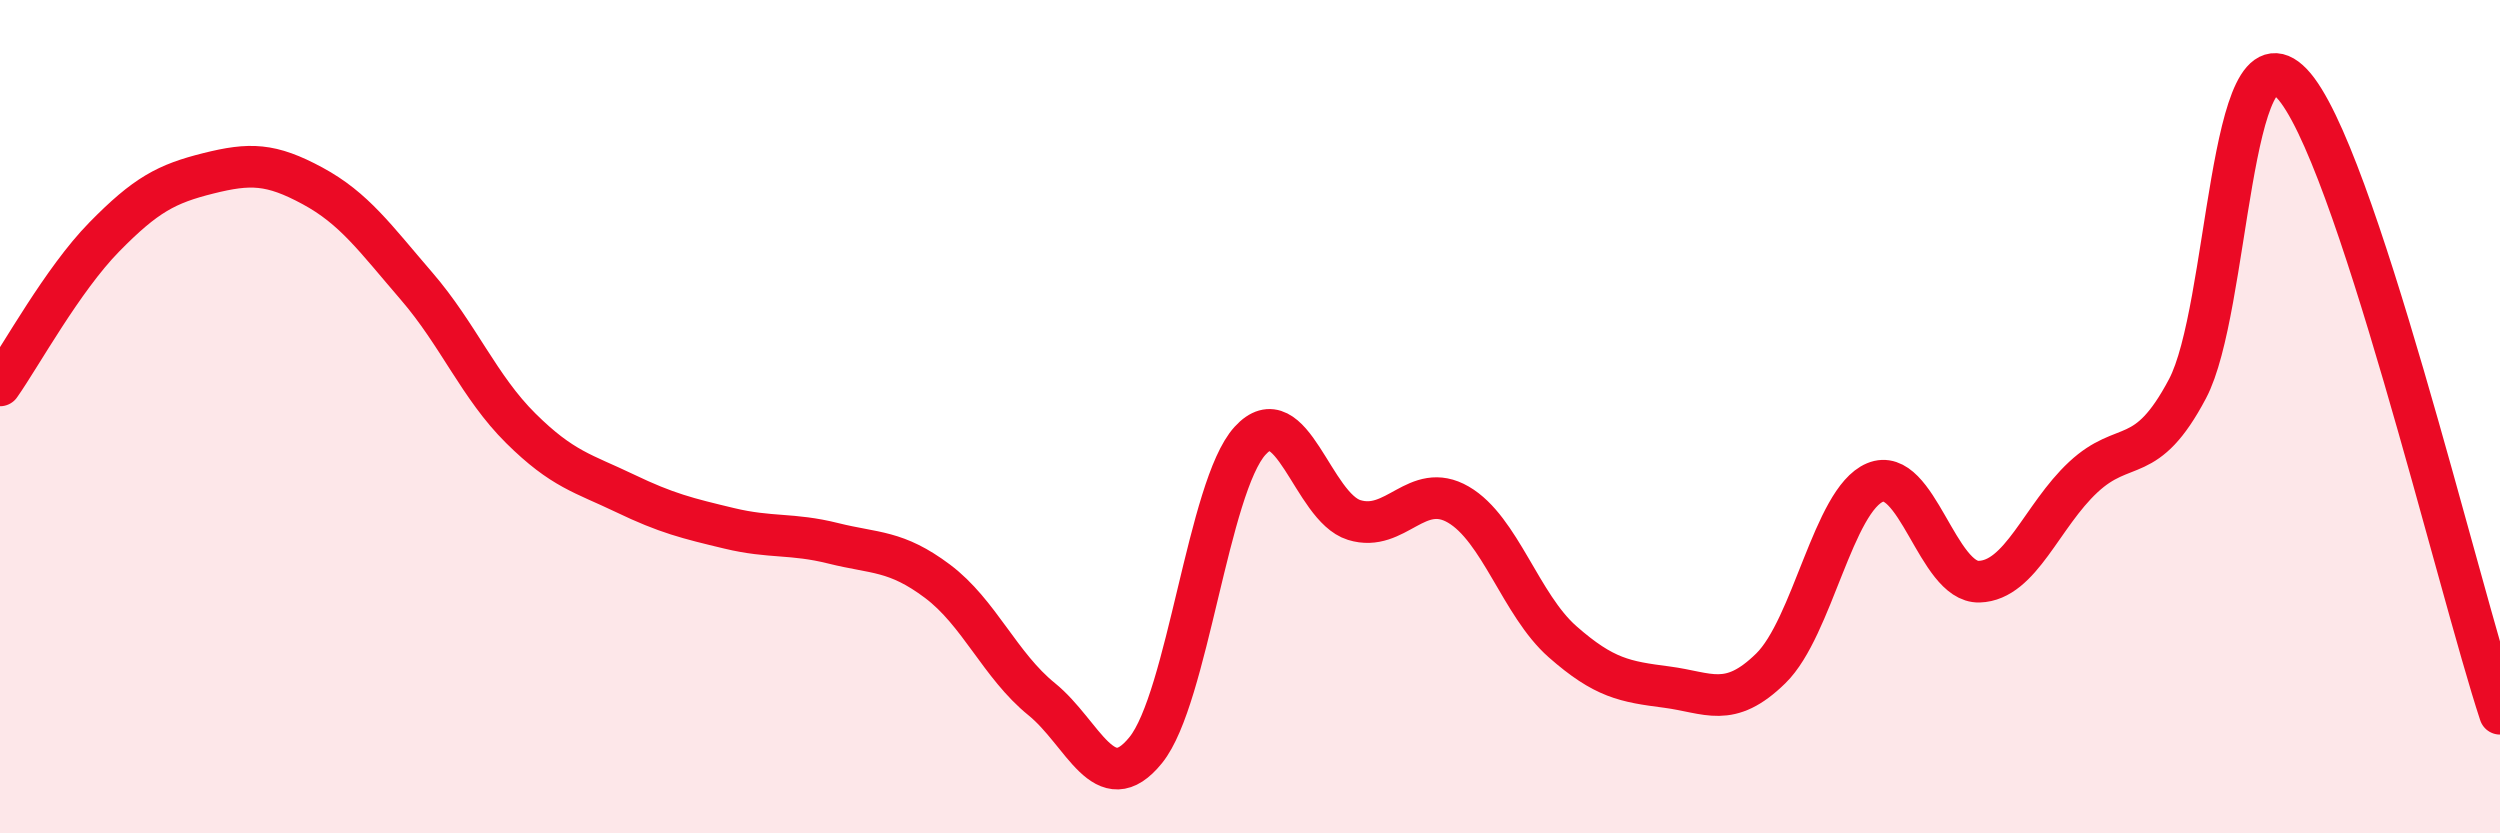
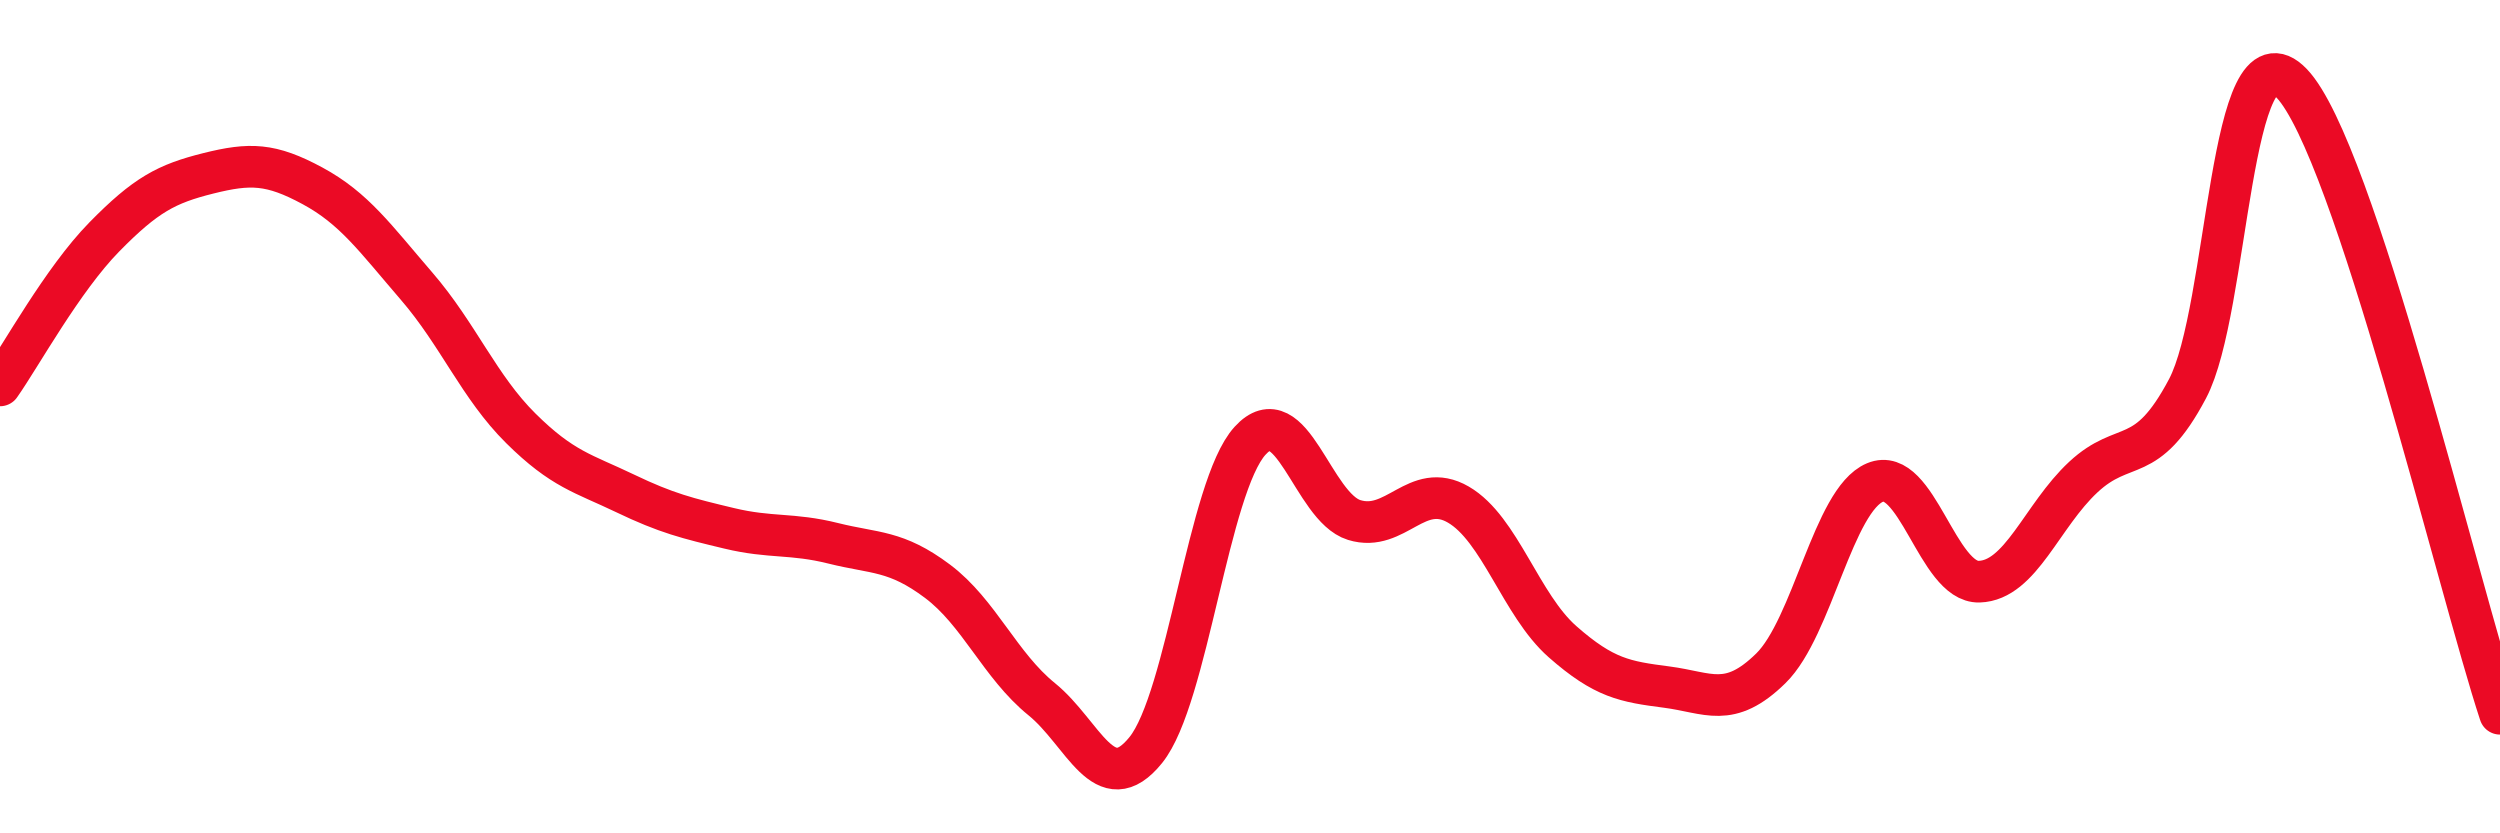
<svg xmlns="http://www.w3.org/2000/svg" width="60" height="20" viewBox="0 0 60 20">
-   <path d="M 0,9.25 C 0.5,8.54 1.5,6.71 2.5,5.69 C 3.5,4.67 4,4.41 5,4.16 C 6,3.91 6.5,3.92 7.5,4.46 C 8.5,5 9,5.71 10,6.87 C 11,8.03 11.5,9.29 12.5,10.28 C 13.5,11.27 14,11.36 15,11.84 C 16,12.32 16.5,12.44 17.5,12.68 C 18.5,12.92 19,12.79 20,13.04 C 21,13.29 21.5,13.2 22.5,13.95 C 23.5,14.7 24,15.97 25,16.78 C 26,17.59 26.5,19.24 27.5,18 C 28.5,16.76 29,11.68 30,10.58 C 31,9.48 31.5,12.17 32.5,12.48 C 33.5,12.79 34,11.53 35,12.11 C 36,12.69 36.5,14.52 37.5,15.4 C 38.5,16.28 39,16.36 40,16.49 C 41,16.62 41.5,17.02 42.5,16.04 C 43.5,15.06 44,12 45,11.58 C 46,11.16 46.5,13.99 47.5,13.96 C 48.5,13.93 49,12.38 50,11.45 C 51,10.52 51.5,11.22 52.5,9.33 C 53.5,7.44 53.5,0.44 55,2 C 56.5,3.56 59,14.1 60,17.13L60 20L0 20Z" fill="#EB0A25" opacity="0.1" stroke-linecap="round" stroke-linejoin="round" />
  <path d="M 0,9.25 C 0.5,8.54 1.5,6.71 2.5,5.69 C 3.5,4.67 4,4.41 5,4.16 C 6,3.91 6.5,3.92 7.5,4.46 C 8.5,5 9,5.71 10,6.87 C 11,8.03 11.5,9.29 12.5,10.28 C 13.5,11.27 14,11.36 15,11.84 C 16,12.32 16.5,12.44 17.5,12.68 C 18.5,12.92 19,12.79 20,13.04 C 21,13.29 21.5,13.2 22.5,13.95 C 23.5,14.7 24,15.97 25,16.78 C 26,17.59 26.5,19.24 27.5,18 C 28.5,16.76 29,11.68 30,10.58 C 31,9.48 31.5,12.17 32.5,12.48 C 33.5,12.79 34,11.53 35,12.11 C 36,12.69 36.5,14.52 37.5,15.4 C 38.5,16.28 39,16.36 40,16.49 C 41,16.62 41.5,17.02 42.5,16.04 C 43.5,15.06 44,12 45,11.58 C 46,11.16 46.5,13.99 47.5,13.96 C 48.5,13.93 49,12.38 50,11.45 C 51,10.52 51.5,11.22 52.5,9.33 C 53.5,7.44 53.5,0.44 55,2 C 56.5,3.56 59,14.1 60,17.13" stroke="#EB0A25" stroke-width="1" fill="none" stroke-linecap="round" stroke-linejoin="round" />
</svg>